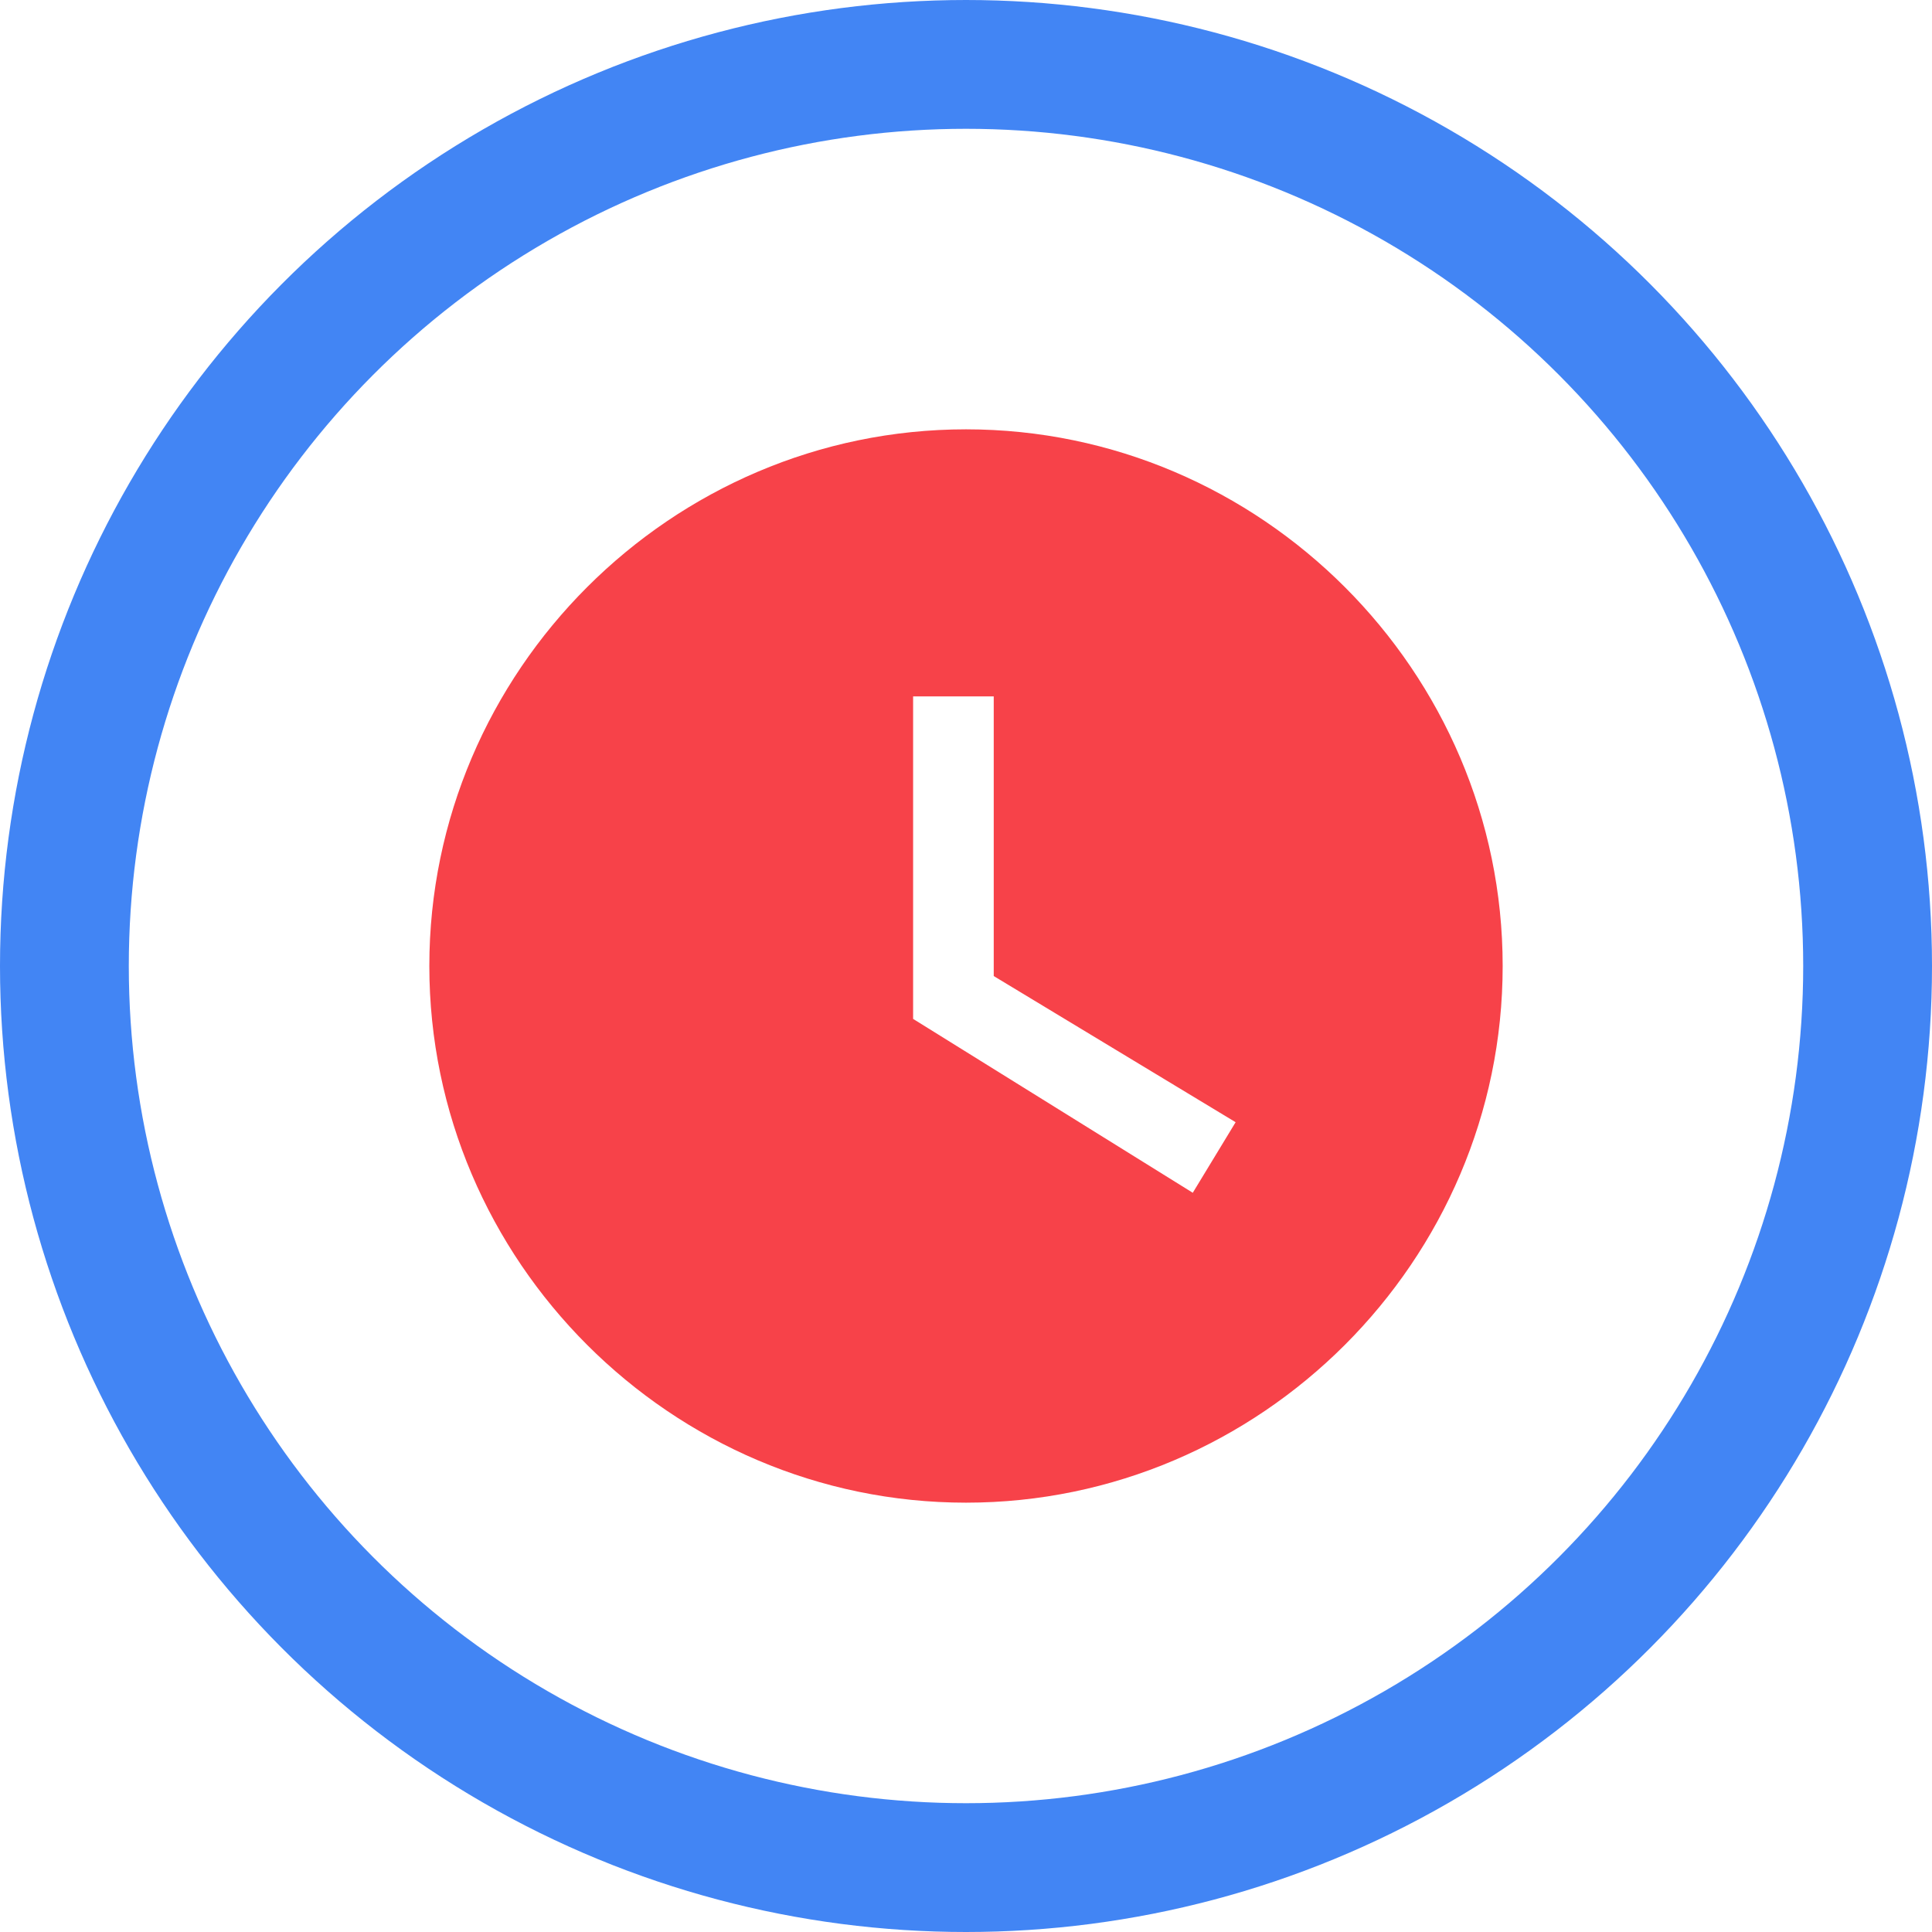
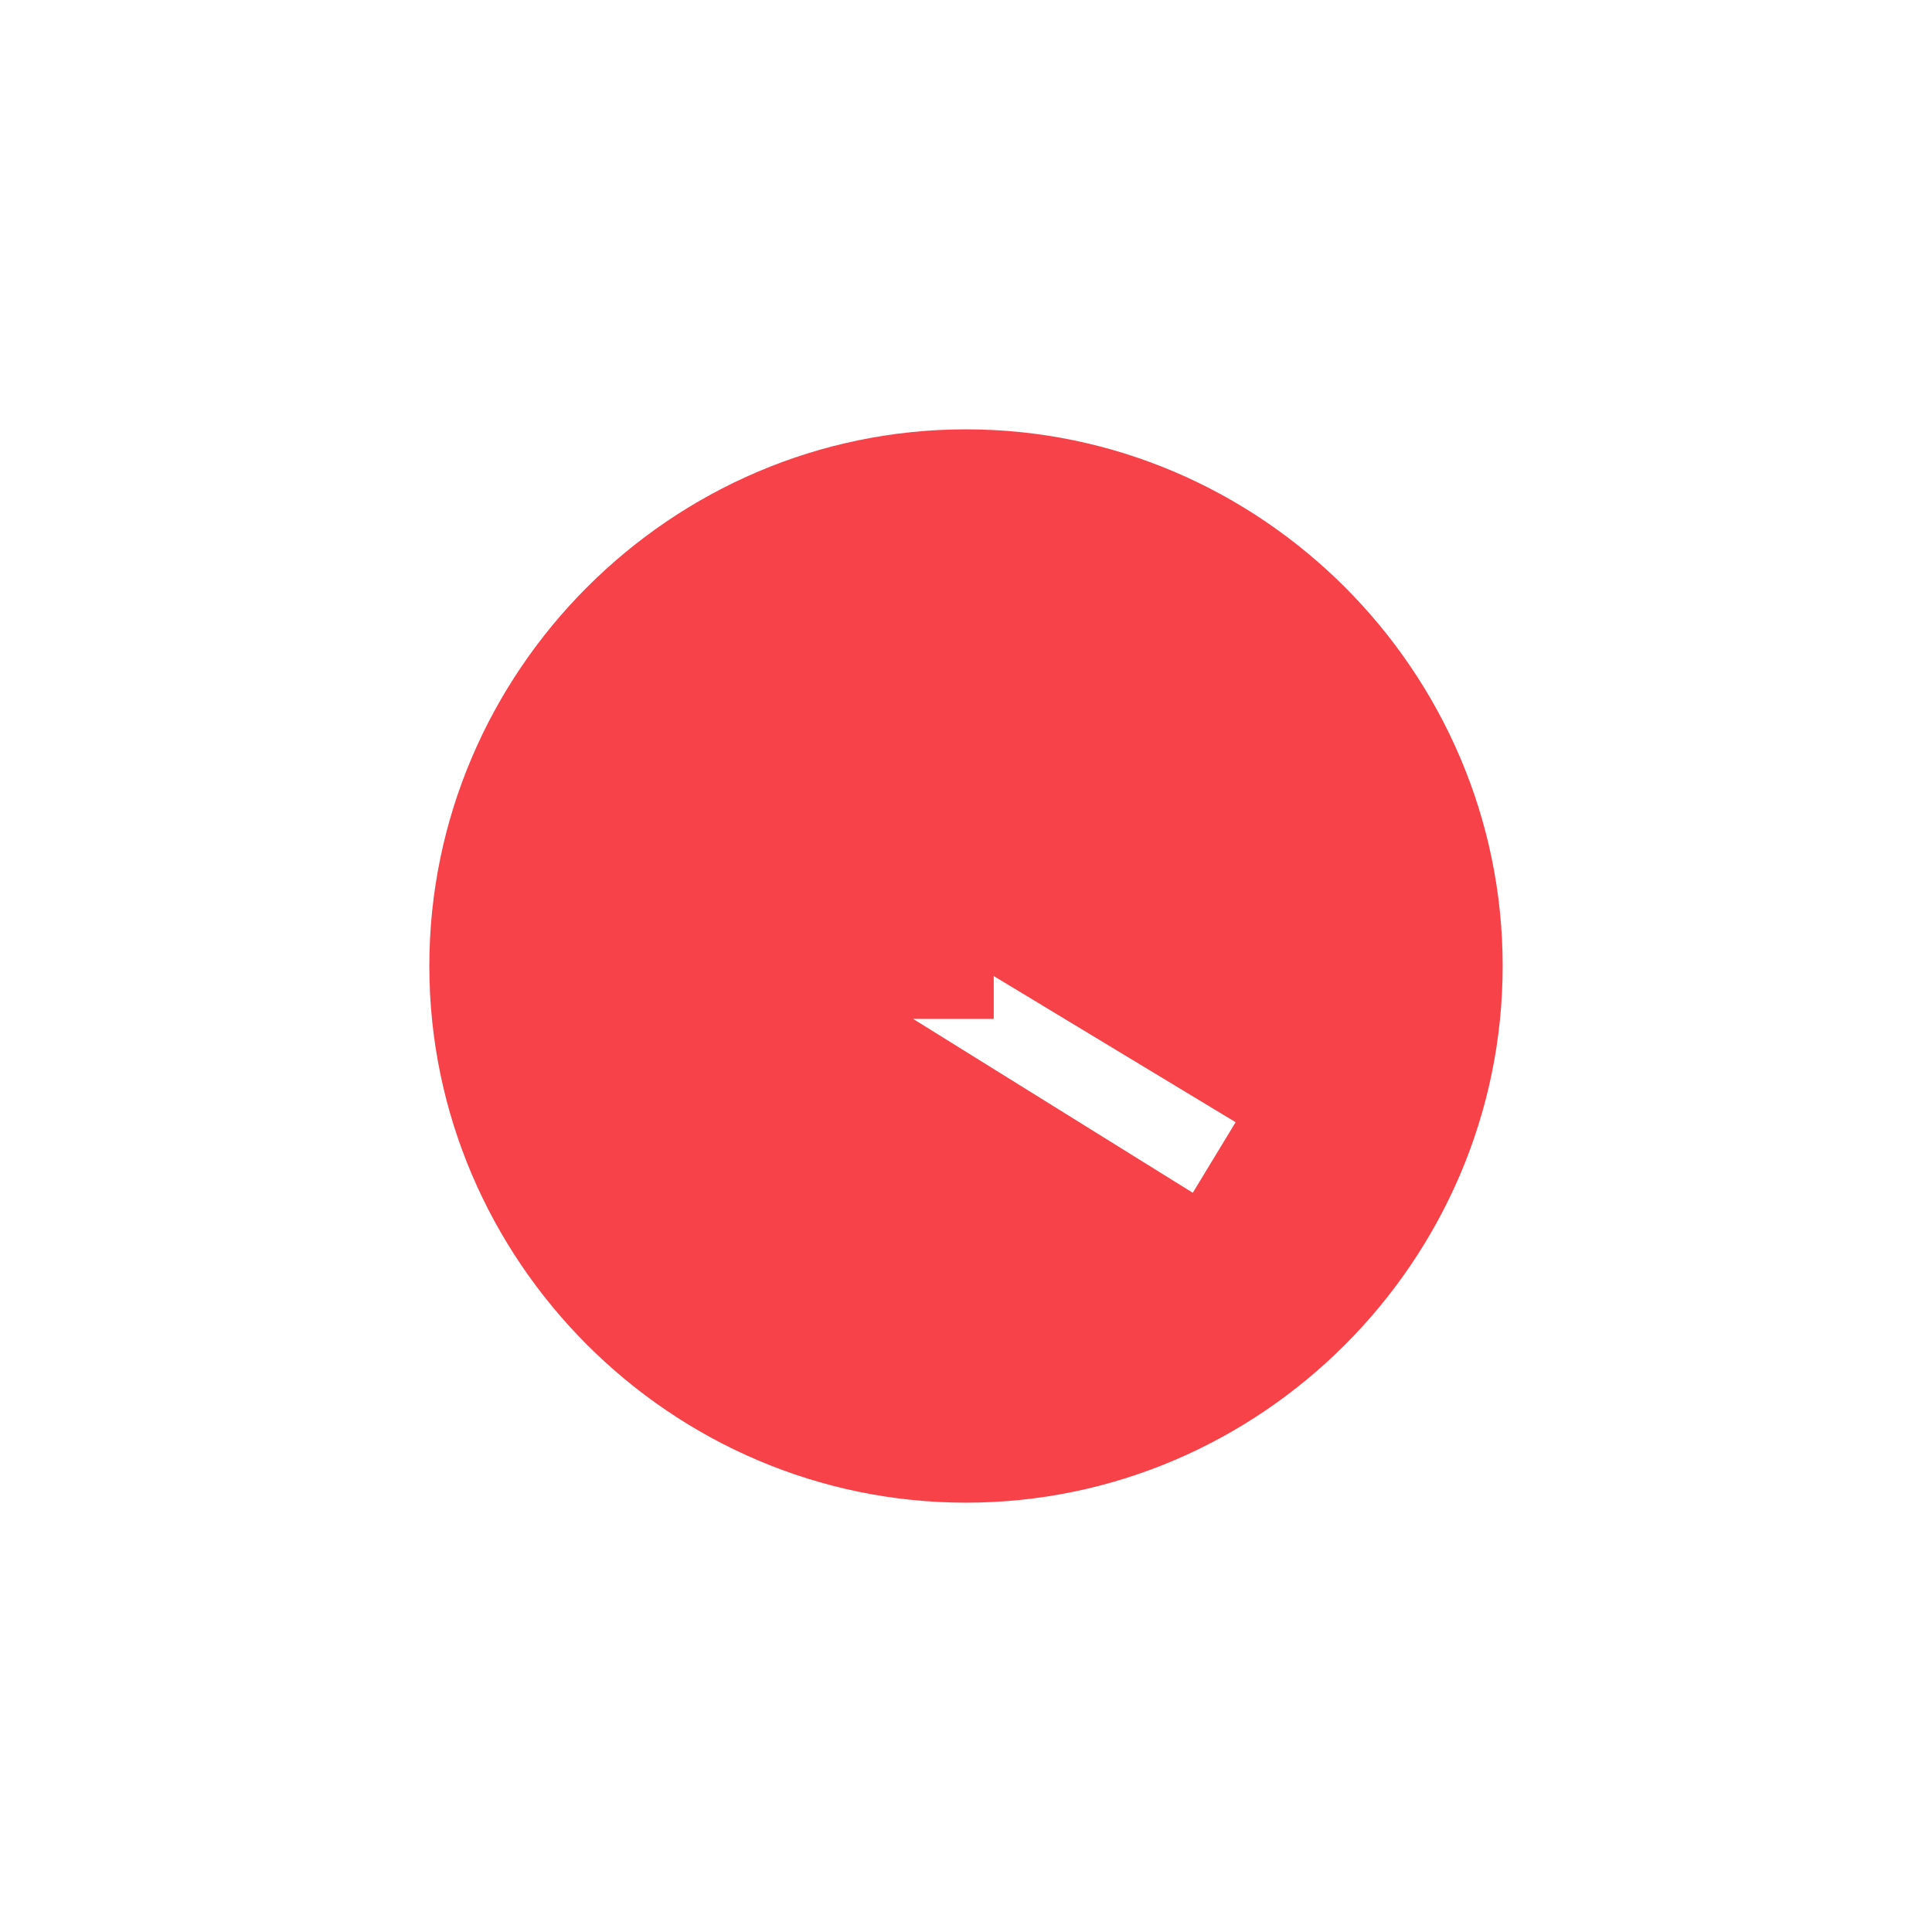
<svg xmlns="http://www.w3.org/2000/svg" width="90" height="90" viewBox="0 0 90 90" fill="none">
-   <circle cx="45" cy="45" r="42" stroke="#4285F4" stroke-width="6" />
-   <path fill-rule="evenodd" clip-rule="evenodd" d="M70 45C70 31.268 58.732 20 45 20C31.268 20 20 31.268 20 45C20 58.732 31.268 70 45 70C58.732 70 70 58.732 70 45ZM57.56 52.277L55.564 55.564L42.536 47.464V32.44H46.292V45.468L57.56 52.277Z" fill="#F74249" />
+   <path fill-rule="evenodd" clip-rule="evenodd" d="M70 45C70 31.268 58.732 20 45 20C31.268 20 20 31.268 20 45C20 58.732 31.268 70 45 70C58.732 70 70 58.732 70 45ZM57.56 52.277L55.564 55.564L42.536 47.464H46.292V45.468L57.56 52.277Z" fill="#F74249" />
</svg>